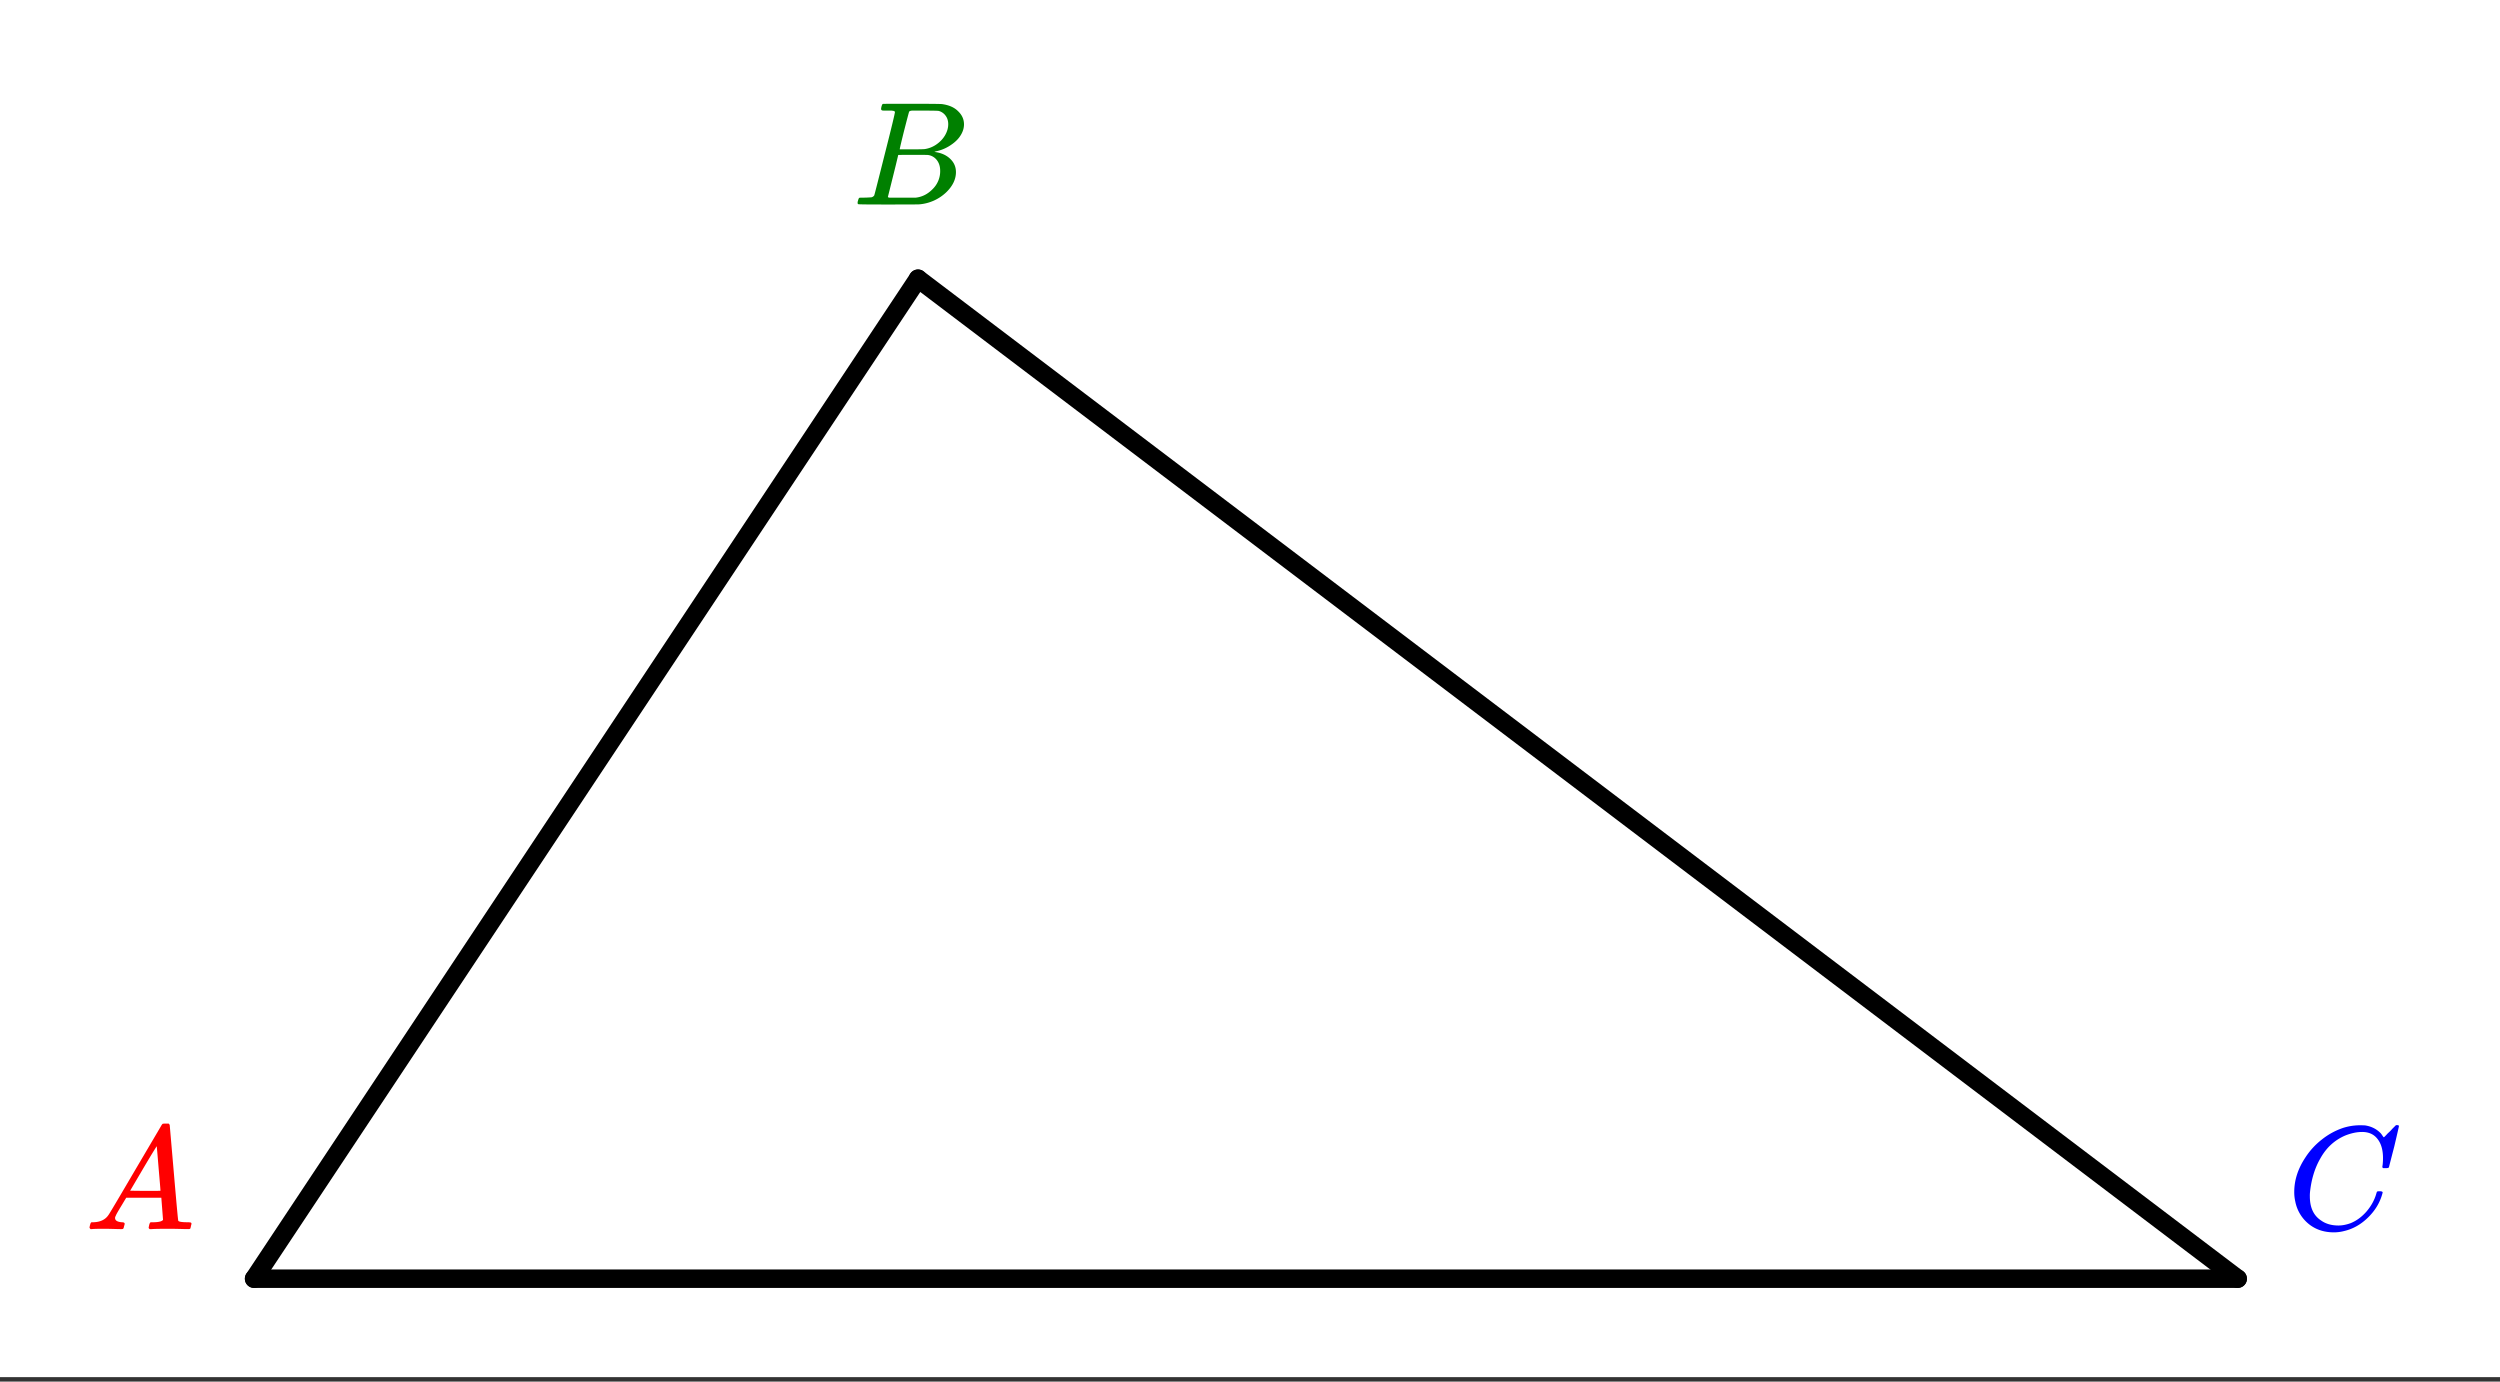
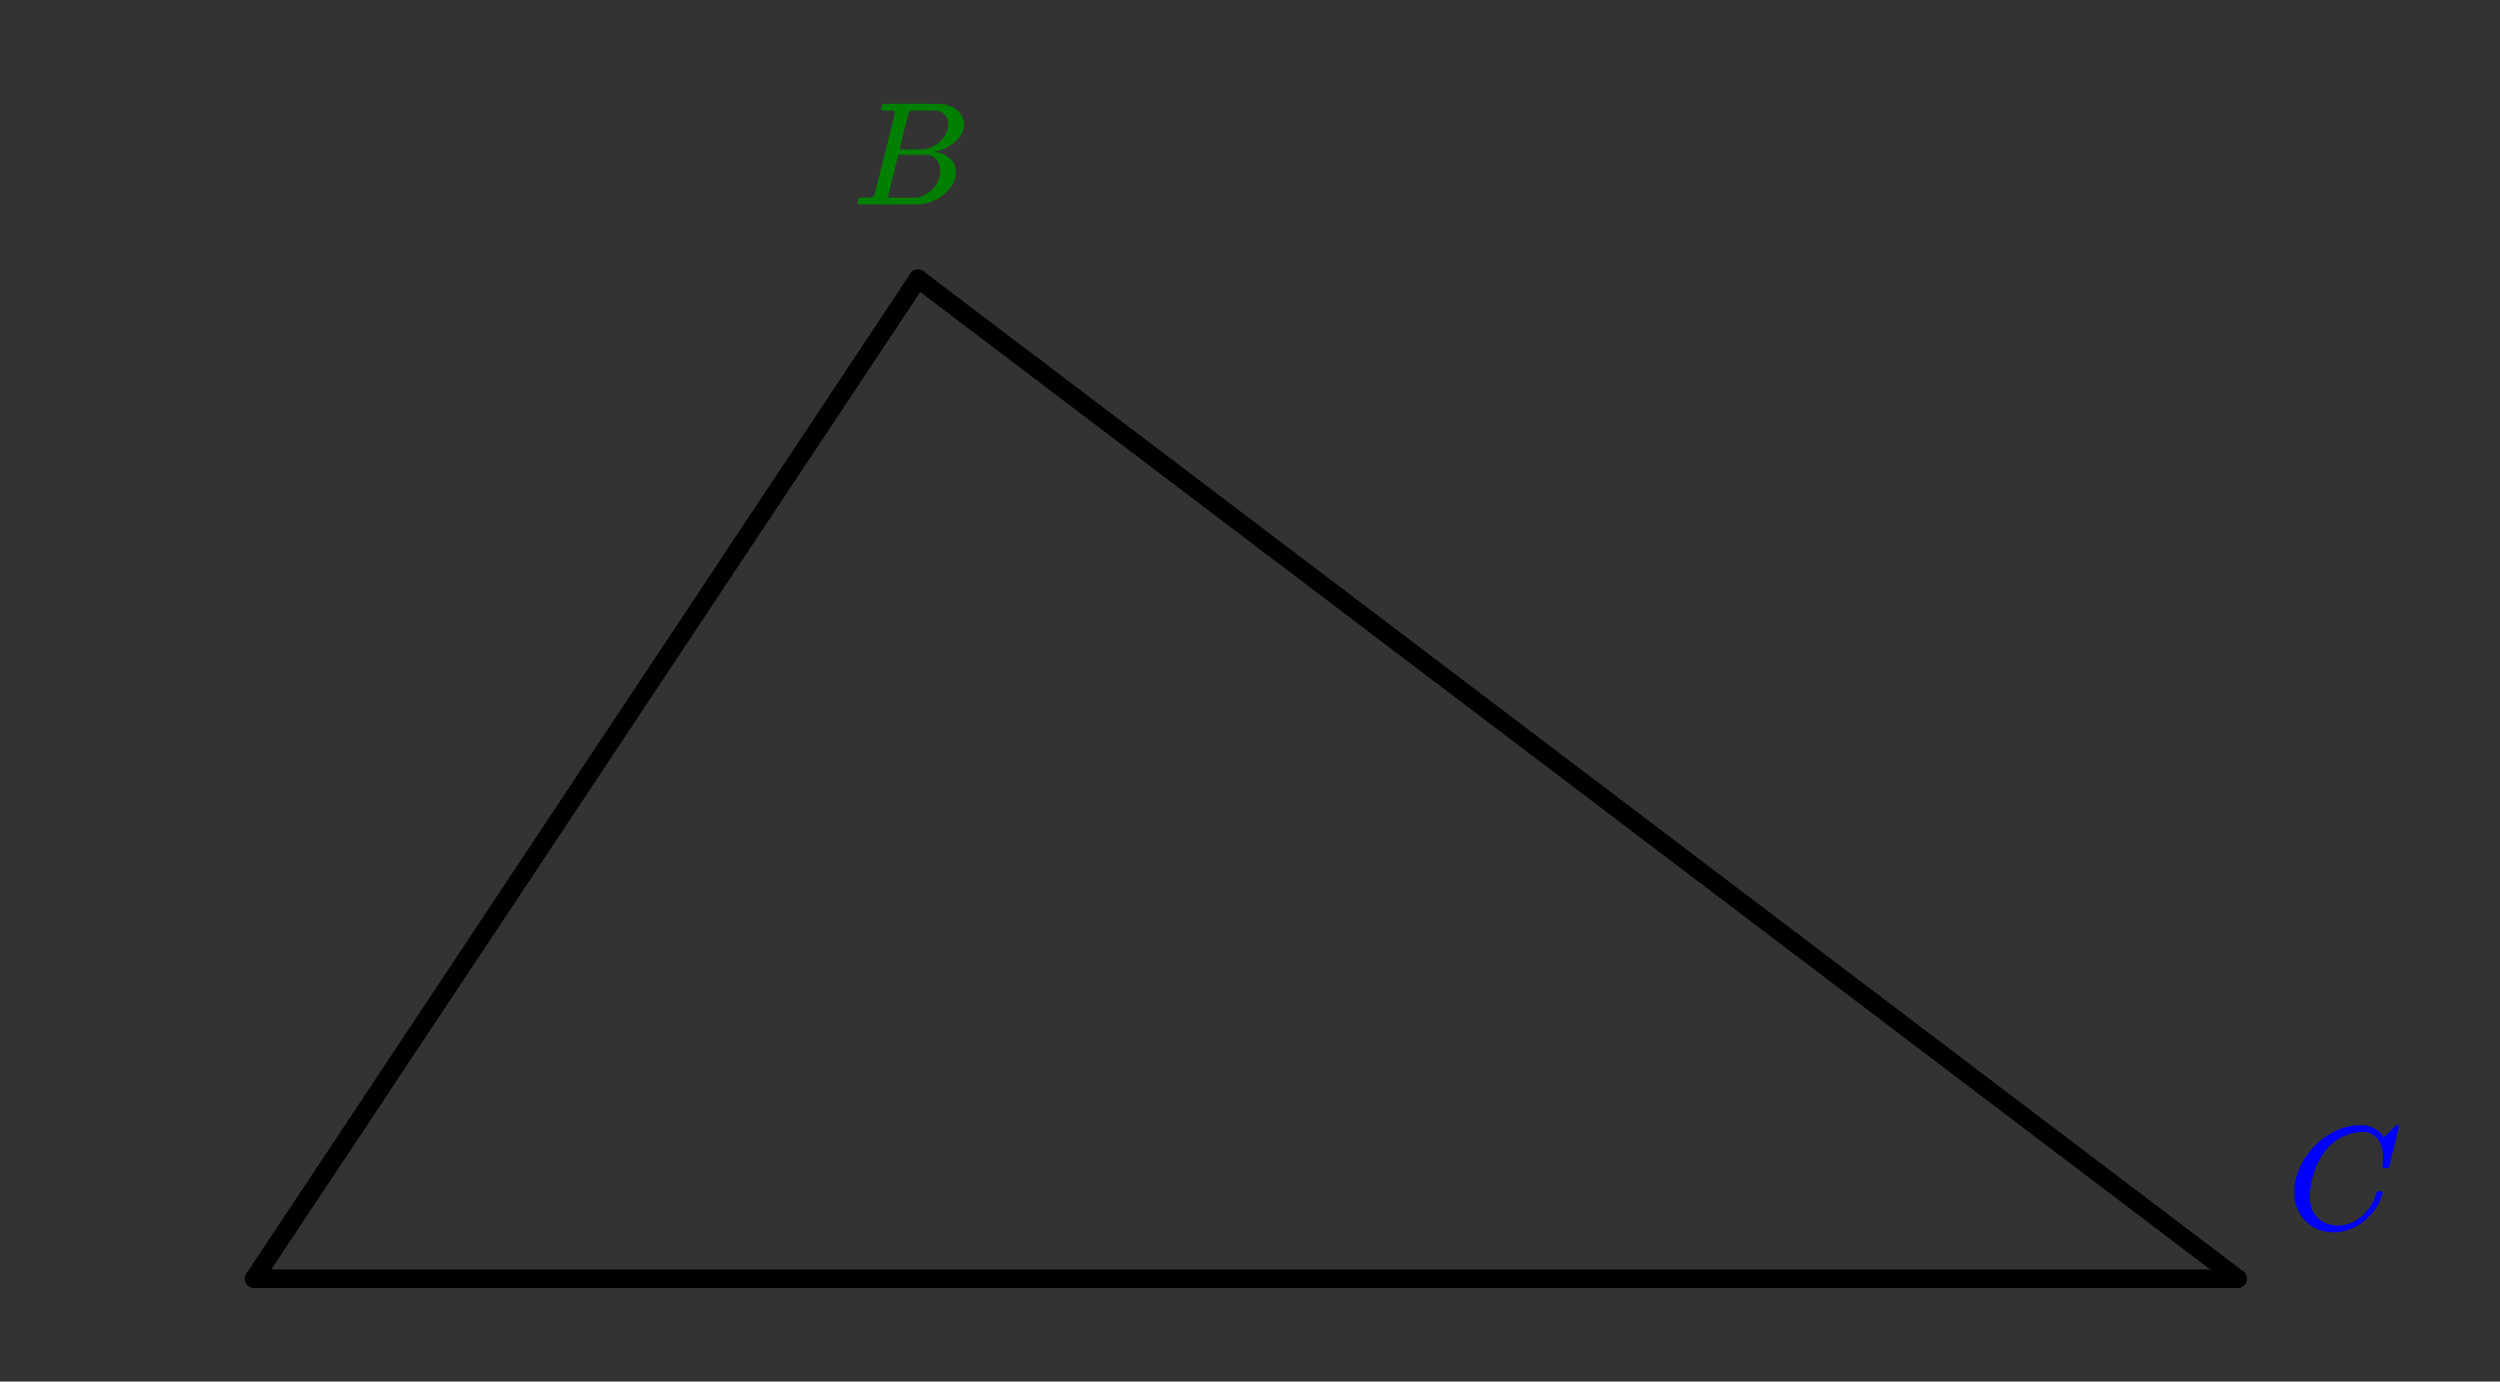
<svg xmlns="http://www.w3.org/2000/svg" xmlns:xlink="http://www.w3.org/1999/xlink" width="304" height="168" viewBox="0 0 228 126">
  <rect x="0" y="0" width="228" height="126" fill="#333333" stroke="none" />
  <defs>
    <symbol overflow="visible" id="d">
-       <path d="M.563 0C.5-.063.469-.11.469-.14c0-.04.015-.118.047-.235.03-.113.054-.18.078-.203L.64-.625h.187c.633-.02 1.094-.242 1.375-.672.05-.05.863-1.422 2.438-4.11C6.223-8.093 7.02-9.444 7.03-9.468c.051-.082.094-.129.125-.14.04-.008.145-.016.313-.016h.218a.652.652 0 0 1 .094.125l.375 4.344c.25 2.898.383 4.36.406 4.39.04.094.333.141.876.141.093 0 .16.008.203.016.039 0 .07.011.093.03.02.024.032.056.032.095a.983.983 0 0 1-.047.187.929.929 0 0 1-.063.25C9.633-.016 9.57 0 9.47 0c-.156 0-.422-.004-.797-.016C8.297-.023 8-.03 7.782-.03c-.845 0-1.4.011-1.657.031h-.172a.365.365 0 0 1-.094-.11c0-.019.016-.1.047-.25a.834.834 0 0 1 .078-.218l.063-.047h.266c.476-.008.765-.082.859-.219l-.156-2.015H3.812l-.468.78c-.324.532-.485.825-.485.876a.326.326 0 0 0-.062.187c0 .23.207.36.625.391.164 0 .25.047.25.14a.583.583 0 0 1-.047.188c-.023.125-.047.211-.078.25-.024.031-.078.047-.172.047-.156 0-.402-.004-.734-.016-.325-.007-.575-.015-.75-.015C1.254-.031.848-.02.67 0zm6.375-3.5c0-.094-.06-.79-.172-2.094-.106-1.3-.164-1.957-.172-1.968l-.36.578c-.148.242-.433.718-.859 1.437L4.172-3.5l1.39.016c.915 0 1.375-.004 1.375-.016zm0 0" />
-     </symbol>
+       </symbol>
    <symbol overflow="visible" id="e">
      <path d="M8.766-6.469c0-.75-.168-1.332-.5-1.75-.325-.426-.793-.64-1.407-.64-.48 0-.996.109-1.546.328-.97.418-1.727 1.117-2.266 2.094-.5.867-.813 1.886-.938 3.062a2.994 2.994 0 0 0-.015.39c0 1.024.344 1.758 1.031 2.204.426.304.953.453 1.578.453.344 0 .719-.07 1.125-.219.531-.219 1.008-.57 1.438-1.062.425-.5.722-1.04.89-1.625.031-.114.055-.176.078-.188.032-.02.102-.031.22-.031.187 0 .28.039.28.11 0 .011-.011.054-.03.124-.22.805-.653 1.524-1.298 2.156-.648.637-1.37 1.047-2.172 1.235a3.682 3.682 0 0 1-.937.125C3.367.297 2.586.03 1.953-.5A3.48 3.48 0 0 1 .766-2.516a3.733 3.733 0 0 1-.094-.875c0-1.07.336-2.117 1.015-3.14a6.647 6.647 0 0 1 1.485-1.625A6.373 6.373 0 0 1 5.14-9.234a5.191 5.191 0 0 1 1.453-.235c.32 0 .508.008.562.016.54.086.992.308 1.36.672.02.011.054.054.109.125.05.074.098.14.14.203.04.055.067.078.079.078.02 0 .14-.117.36-.36a3.545 3.545 0 0 0 .406-.406l.14-.14.203-.203h.078c.125 0 .188.03.188.093 0 .032-.14.649-.422 1.844-.324 1.25-.485 1.883-.485 1.89-.023.044-.046.071-.078.079A.858.858 0 0 1 9-5.562h-.219a.671.671 0 0 1-.078-.079c0-.007.008-.086.031-.234.02-.176.032-.375.032-.594zm0 0" />
    </symbol>
    <symbol overflow="visible" id="f">
      <path d="M3.875-8.453c0-.008-.008-.02-.016-.031a.084.084 0 0 0-.046-.016c-.012-.008-.028-.02-.047-.031a.291.291 0 0 0-.094-.016.392.392 0 0 0-.094-.015H3.11c-.218 0-.351-.004-.39-.016a.126.126 0 0 1-.094-.078c-.023-.031-.016-.114.016-.25.039-.156.082-.242.125-.266 0-.008.578-.015 1.734-.015 2.32 0 3.547.011 3.672.03.625.087 1.11.298 1.453.641.363.344.547.746.547 1.204 0 .312-.086.617-.25.906-.2.367-.516.695-.953.984a3.766 3.766 0 0 1-1.375.578l-.125.047c.593.074 1.066.277 1.422.61.363.335.546.746.546 1.234 0 .648-.292 1.258-.874 1.828a4.026 4.026 0 0 1-2.47 1.11C6.032-.005 5.083 0 3.25 0 1.457 0 .55-.008.531-.031.488-.051.47-.086.47-.141c0-.062.008-.125.031-.187.04-.164.082-.258.125-.281.04-.008.11-.016.203-.016h.094c.238 0 .504-.008.797-.031a.41.41 0 0 0 .265-.172c.02-.031.336-1.274.954-3.735.624-2.457.937-3.753.937-3.89zm4.86 1.14c0-.312-.079-.57-.235-.78a1.131 1.131 0 0 0-.625-.438c-.063-.02-.48-.031-1.25-.031H5.422c-.125.011-.211.042-.25.093-.024.043-.172.61-.453 1.703-.274 1.094-.407 1.672-.407 1.735h1.079c.726 0 1.144-.008 1.25-.032A2.49 2.49 0 0 0 7.687-5.5c.32-.227.579-.504.766-.828.188-.332.281-.66.281-.984zM8-3.077c0-.395-.105-.723-.313-.985a1.208 1.208 0 0 0-.796-.453c-.055-.007-.43-.015-1.125-.015-1.055 0-1.586.008-1.594.015 0 .012-.078.34-.234.985-.157.636-.313 1.265-.47 1.89l-.234.938c0 .043.051.07.157.078h2.375c.582-.063 1.097-.32 1.546-.781A2.279 2.279 0 0 0 8-3.078zm0 0" />
    </symbol>
    <clipPath id="a">
-       <path d="M0 0h228v125.586H0zm0 0" />
-     </clipPath>
+       </clipPath>
    <clipPath id="b">
      <path d="M74 15h140v110.586H74zm0 0" />
    </clipPath>
    <clipPath id="c">
      <path d="M13 15h81v110.586H13zm0 0" />
    </clipPath>
  </defs>
  <g clip-path="url(#a)" fill="#fff">
    <path d="M0 0h228v126H0z" />
-     <path d="M0 0h228v126H0z" />
  </g>
  <path d="M23.172 116.617h180.906" fill="none" stroke-width="1.682" stroke-linecap="round" stroke="#000" />
-   <path d="M204.078 116.617L83.723 25.418" fill="red" />
  <g clip-path="url(#b)">
    <path d="M204.078 116.617L83.723 25.418" fill="none" stroke-width="1.682" stroke-linecap="round" stroke="#000" />
  </g>
  <path d="M83.723 25.418l-60.551 91.2" fill="red" />
  <g clip-path="url(#c)">
    <path d="M83.723 25.418l-60.551 91.2" fill="none" stroke-width="1.682" stroke-linecap="round" stroke="#000" />
  </g>
  <use xlink:href="#d" x="7.697" y="112.094" fill="red" />
  <use xlink:href="#e" x="208.564" y="112.094" fill="#00f" />
  <use xlink:href="#f" x="77.744" y="18.651" fill="green" />
</svg>